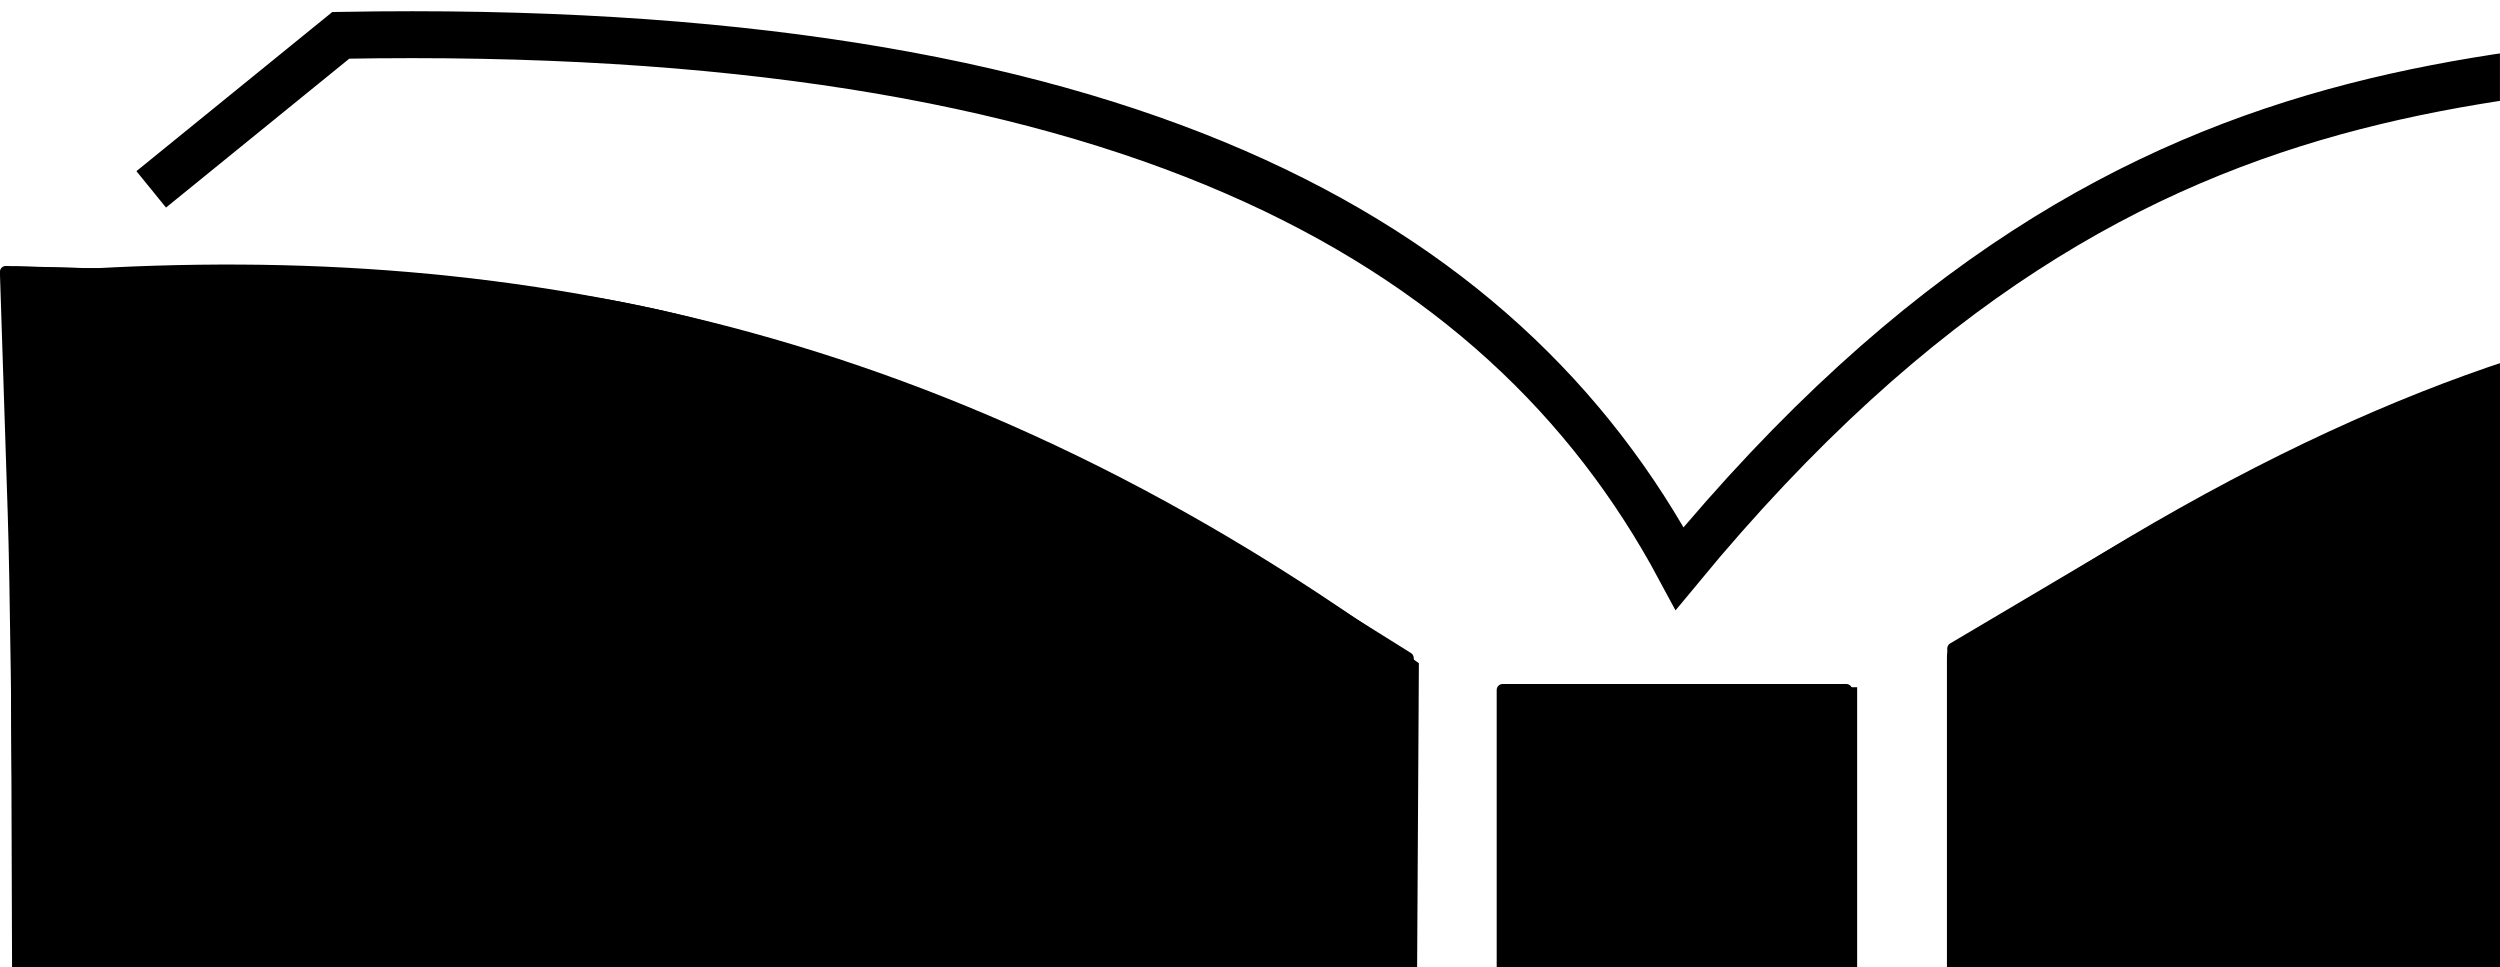
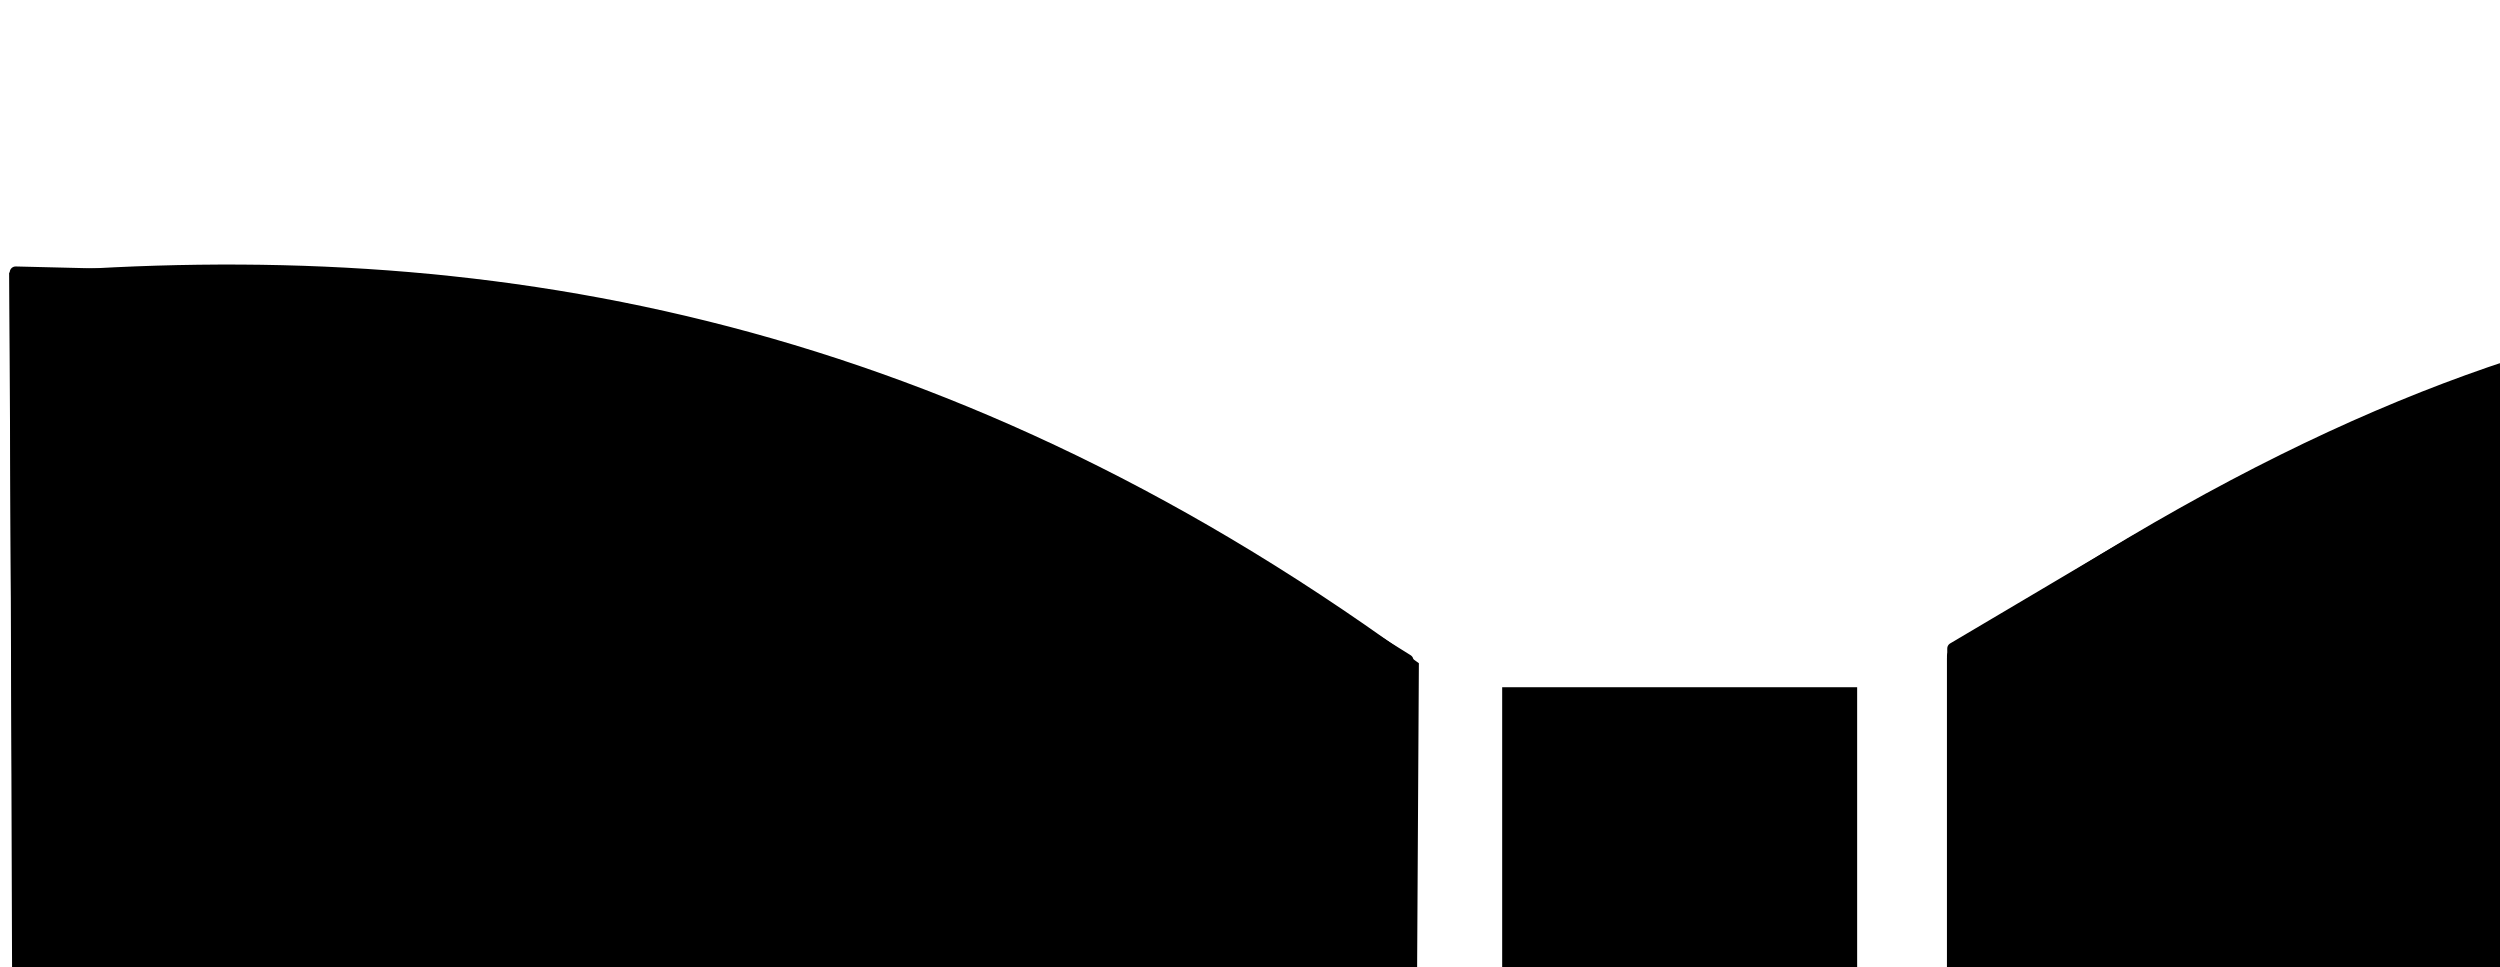
<svg xmlns="http://www.w3.org/2000/svg" xmlns:ns1="http://www.inkscape.org/namespaces/inkscape" xmlns:ns2="http://sodipodi.sourceforge.net/DTD/sodipodi-0.dtd" width="53.286" height="20.617" id="svg3996" version="1.1" ns1:version="0.48.3.1 r9886" ns2:docname="book.svg">
  <defs id="defs3998">
    <clipPath clipPathUnits="userSpaceOnUse" id="clipPath4590">
      <rect style="fill:none;stroke:#000000;stroke-width:0.974;stroke-linecap:round;stroke-linejoin:round;stroke-miterlimit:4;stroke-opacity:1;stroke-dasharray:none;stroke-dashoffset:0" id="rect4592" width="54.801" height="21.567" x="217.223" y="130.154" />
    </clipPath>
  </defs>
  <ns2:namedview id="base" pagecolor="#ffffff" bordercolor="#666666" borderopacity="1.0" ns1:pageopacity="0.0" ns1:pageshadow="2" ns1:zoom="7.9195959" ns1:cx="22.847574" ns1:cy="-4.5112301" ns1:document-units="px" ns1:current-layer="g4033" showgrid="false" fit-margin-top="0" fit-margin-left="0" fit-margin-right="0" fit-margin-bottom="0" ns1:window-width="1615" ns1:window-height="1026" ns1:window-x="65" ns1:window-y="24" ns1:window-maximized="1" />
  <g ns1:label="Layer 1" ns1:groupmode="layer" id="layer1" transform="translate(-218.739,-131.104)">
    <g id="g4033">
      <g id="g4576" clip-path="url(#clipPath4590)">
        <rect y="146.252" x="251.257" height="43.437" width="6.566" id="rect3871" style="fill:#000000;fill-opacity:1;stroke:#000000;stroke-opacity:1" />
        <path ns2:nodetypes="ccccc" ns1:connector-curvature="0" id="path3873" d="m 260.853,145.241 0,44.447 c 7.377,-5.945 16.867,-8.366 28.284,-7.576 l -0.505,-44.194 c -7.762,-0.181 -14.835,-1.566 -27.779,7.324 z" style="fill:none;stroke:#000000;stroke-width:1px;stroke-linecap:butt;stroke-linejoin:miter;stroke-opacity:1" />
        <path ns2:nodetypes="ccccc" ns1:connector-curvature="0" id="path3875" d="m 219.437,137.413 0.253,44.699 c 10.143,-1.974 19.74,-0.123 28.537,7.324 l 0.253,-43.942 c -10.064,-7.299 -19.648,-8.827 -29.042,-8.081 z" style="fill:#000000;stroke:#000000;stroke-width:1px;stroke-linecap:butt;stroke-linejoin:miter;stroke-opacity:1" />
-         <path ns2:nodetypes="ccccc" ns1:connector-curvature="0" id="path3877" d="m 221.962,135.14 4.041,-3.283 c 16.57,-0.298 24.732,4.272 28.537,11.364 10.083,-12.221 18.835,-10.166 28.284,-11.617 l 3.283,3.536" style="fill:none;stroke:#000000;stroke-width:1px;stroke-linecap:butt;stroke-linejoin:miter;stroke-opacity:1" />
        <path ns1:connector-curvature="0" id="path3879" d="m 261.374,167.108 4.2e-4,-21.424 2.083,-1.299 c 2.603,-1.623 6.275,-3.465 8.48,-4.254 3.518,-1.259 4.942,-1.47 10.712,-1.585 l 5.493,-0.109 2.2e-4,5.77 c 1.2e-4,3.173 0.076,12.844 0.168,21.49 l 0.167,15.72 -3.53,0 c -8.762,0 -16.797,2.245 -22.375,6.252 l -1.2,0.862 4.1e-4,-21.424 0,0 z" style="fill:#000000;fill-opacity:1;stroke:#000000;stroke-width:0.253;stroke-linecap:round;stroke-linejoin:round;stroke-miterlimit:4;stroke-opacity:1;stroke-dasharray:none;stroke-dashoffset:0" />
        <path ns1:connector-curvature="0" id="path3881" d="m 260.364,167.695 0,-22.561 2.462,-1.527 c 4.436,-2.751 8.132,-4.411 12.059,-5.418 1.659,-0.425 3.089,-0.541 7.989,-0.644 l 5.969,-0.126 0.151,2.238 c 0.083,1.231 0.224,11.345 0.313,22.475 l 0.162,20.237 -5.145,0.124 c -3.241,0.078 -6.033,0.285 -7.544,0.559 -5.149,0.933 -10.557,3.16 -14.304,5.89 -0.992,0.723 -1.872,1.314 -1.957,1.314 -0.085,0 -0.154,-10.153 -0.154,-22.561 z m 2.308,20.26 c 2.245,-1.778 8.106,-4.311 12.172,-5.261 2.674,-0.625 6.536,-1.015 10.078,-1.02 l 3.725,-0.005 0,-10.369 c 0,-7.776 -0.073,-10.324 -0.292,-10.189 -0.217,0.134 -0.247,2.733 -0.115,10.213 l 0.177,10.032 -4.872,0.129 c -6.602,0.174 -10.579,0.961 -15.686,3.103 -2.114,0.887 -5.893,3.135 -6.292,3.743 -0.102,0.156 -0.187,-9.345 -0.189,-21.111 l -0.004,-21.394 2.462,-1.451 c 7.464,-4.397 11.511,-5.653 18.246,-5.663 1.597,-0.002 3.643,-0.096 4.546,-0.207 1.286,-0.159 0.624,-0.21 -3.061,-0.237 -5.345,-0.039 -7.876,0.297 -11.46,1.523 -2.726,0.932 -5.496,2.282 -8.641,4.212 l -2.328,1.428 -0.008,21.655 c -0.006,15.658 0.069,21.655 0.271,21.655 0.154,0 0.726,-0.354 1.271,-0.786 z m 25.66,-43.977 c -0.04,-2.952 -0.073,-0.537 -0.073,5.366 0,5.903 0.033,8.318 0.073,5.366 0.04,-2.952 0.04,-7.781 0,-10.733 z" style="fill:#000000;fill-opacity:1;stroke:#000000;stroke-width:0.253;stroke-linecap:round;stroke-linejoin:round;stroke-miterlimit:4;stroke-opacity:1;stroke-dasharray:none;stroke-dashoffset:0" />
        <path ns1:connector-curvature="0" id="path3883" d="m 260.364,167.67 0,-22.587 2.336,-1.447 c 5.015,-3.107 10.463,-5.316 14.583,-5.912 0.903,-0.131 3.872,-0.24 6.597,-0.243 l 4.955,-0.005 0.15,1.452 c 0.083,0.799 0.228,10.913 0.322,22.476 l 0.172,21.024 -3.257,0.03 c -1.791,0.017 -3.426,0.005 -3.632,-0.025 -0.609,-0.089 -5.038,0.498 -6.949,0.921 -5.243,1.16 -8.625,2.591 -12.805,5.416 -1.209,0.817 -2.261,1.486 -2.336,1.486 -0.075,0 -0.137,-10.164 -0.137,-22.587 z m 3.157,19.668 c 2.06,-1.307 4.379,-2.41 7.197,-3.424 1.458,-0.525 2.499,-0.96 2.313,-0.967 -0.562,-0.022 -4.862,1.523 -6.48,2.328 -1.702,0.846 -4.925,2.874 -4.925,3.098 0,0.161 0.068,0.124 1.894,-1.035 z m 10.845,-4.634 c 0.078,-0.126 -0.086,-0.17 -0.364,-0.097 -0.59,0.154 -0.664,0.326 -0.142,0.326 0.2,0 0.428,-0.103 0.505,-0.229 l 0,0 z m 1.083,-0.176 c -0.084,-0.084 -0.302,-0.093 -0.484,-0.02 -0.201,0.081 -0.142,0.14 0.153,0.153 0.266,0.011 0.415,-0.049 0.331,-0.133 l 0,-1e-5 z m 1.01,-0.253 c -0.084,-0.084 -0.302,-0.093 -0.484,-0.02 -0.201,0.081 -0.142,0.14 0.153,0.153 0.266,0.011 0.415,-0.049 0.331,-0.133 l 0,-1e-5 z m 11.752,-0.783 c -0.311,-0.06 -0.879,-0.061 -1.263,-0.003 -0.384,0.058 -0.13,0.107 0.565,0.109 0.694,0.002 1.009,-0.046 0.698,-0.106 l 0,-1e-5 z m 0.316,-18.717 c -0.373,-0.373 -0.403,0.853 -0.212,8.581 l 0.208,8.42 0.067,-8.436 c 0.037,-4.64 0.008,-8.494 -0.063,-8.565 l 0,0 z m -22.318,-19.775 c 5.595,-3.102 9.605,-4.279 14.612,-4.289 1.042,-0.002 2.519,-0.105 3.283,-0.228 0.999,-0.161 0.182,-0.198 -2.904,-0.13 -4.788,0.104 -6.945,0.548 -11.182,2.3 -2.512,1.039 -2.814,1.196 -6.18,3.22 -2.529,1.521 -3.785,2.586 -1.558,1.322 0.683,-0.388 2.452,-1.376 3.93,-2.195 z" style="fill:#000000;fill-opacity:1;stroke:#000000;stroke-width:0.253;stroke-linecap:round;stroke-linejoin:round;stroke-miterlimit:4;stroke-opacity:1;stroke-dasharray:none;stroke-dashoffset:0" />
        <path ns1:connector-curvature="0" id="path3885" d="m 260.425,167.615 0.065,-22.642 2.147,-1.348 c 4.729,-2.97 10.591,-5.351 14.476,-5.88 1.086,-0.148 4.176,-0.269 6.866,-0.269 l 4.891,0 0.142,1.073 c 0.1,0.753 0.615,43.478 0.528,43.782 -0.005,0.016 -2.122,0.098 -4.706,0.181 -5.032,0.163 -7.256,0.421 -10.455,1.215 -4.174,1.036 -7.821,2.648 -11.562,5.111 -1.184,0.78 -2.221,1.418 -2.305,1.418 -0.084,0 -0.123,-10.189 -0.087,-22.642 z m 5.999,17.959 c 0,-0.069 -0.455,0.106 -1.01,0.389 -0.556,0.283 -1.01,0.572 -1.01,0.642 0,0.069 0.455,-0.106 1.01,-0.389 0.556,-0.283 1.01,-0.572 1.01,-0.642 z m 1.263,-0.495 c 0.347,-0.199 0.518,-0.361 0.379,-0.361 -0.139,0 -0.537,0.162 -0.884,0.361 -0.347,0.199 -0.518,0.361 -0.379,0.361 0.139,0 0.537,-0.162 0.884,-0.361 z m 1.515,-0.631 c 0.208,-0.135 0.265,-0.245 0.126,-0.245 -0.139,0 -0.423,0.11 -0.631,0.245 -0.208,0.135 -0.265,0.245 -0.126,0.245 0.139,0 0.423,-0.11 0.631,-0.245 z m 19.378,-16.226 c -0.053,-0.59 -0.097,-0.107 -0.097,1.073 0,1.181 0.043,1.664 0.097,1.073 0.053,-0.59 0.053,-1.556 0,-2.147 z m -17.358,-27.722 c 0.764,-0.299 2.355,-0.819 3.536,-1.154 1.181,-0.336 1.692,-0.545 1.136,-0.466 -2.786,0.4 -10.192,3.542 -12.27,5.206 -0.335,0.269 0.924,-0.306 2.8,-1.277 1.875,-0.971 4.034,-2.01 4.798,-2.309 z m 7.856,-1.962 c -0.749,-0.045 -1.454,0.011 -1.567,0.123 -0.113,0.112 0.5,0.149 1.362,0.081 l 1.567,-0.123 -1.362,-0.081 z" style="fill:#000000;fill-opacity:1;stroke:#000000;stroke-width:0.253;stroke-linecap:round;stroke-linejoin:round;stroke-miterlimit:4;stroke-opacity:1;stroke-dasharray:none;stroke-dashoffset:0" />
        <path ns2:nodetypes="ccssscsscssssccscscs" ns1:connector-curvature="0" id="path3887" d="m 260.367,167.592 0.003,-22.665 2.931,-1.735 c 3.446,-2.04 5.974,-3.241 8.932,-4.245 3.447,-1.169 5.678,-2.228 11.38,-2.228 4.918,0 5.381,1.2 5.381,1.2 0,0 0.193,7.601 0.272,16.352 0.079,8.75 0.211,18.649 0.292,21.997 l 0.149,6.087 -4.507,0.178 c -6.895,0.273 -10.574,0.905 -15.114,2.595 -2.414,0.899 -3.852,1.637 -6.859,3.521 -1.411,0.884 -2.633,1.608 -2.715,1.608 -0.082,0 -0.148,-10.199 -0.146,-22.665 z m 6.058,-24.951 c 0,-0.069 -0.341,0.05 -0.758,0.266 -0.417,0.215 -0.758,0.449 -0.758,0.518 0,0.07 0.341,-0.05 0.758,-0.266 0.417,-0.215 0.758,-0.449 0.758,-0.518 z" style="fill:#000000;fill-opacity:1;stroke:#000000;stroke-width:0.253;stroke-linecap:round;stroke-linejoin:round;stroke-miterlimit:4;stroke-opacity:1;stroke-dasharray:none;stroke-dashoffset:0" />
        <path ns1:connector-curvature="0" id="path3889" d="m 246.576,188.626 c -4.637,-3.512 -9.249,-5.565 -14.497,-6.453 -2.428,-0.411 -7.298,-0.408 -10.296,0.005 -1.288,0.177 -2.39,0.274 -2.45,0.214 -0.059,-0.059 -0.142,-10.317 -0.184,-22.795 l -0.076,-22.687 5.177,0.126 c 3.943,0.096 5.769,0.254 7.662,0.66 5.101,1.096 9.458,2.883 14.116,5.789 l 2.711,1.692 -0.026,19.951 c -0.015,10.973 -0.098,21.054 -0.186,22.402 l -0.16,2.452 -1.792,-1.357 z" style="fill:#000000;fill-opacity:1;stroke:#000000;stroke-width:0.253;stroke-linecap:round;stroke-linejoin:round;stroke-miterlimit:4;stroke-opacity:1;stroke-dasharray:none;stroke-dashoffset:0" />
-         <path ns1:connector-curvature="0" id="path3891" d="m 250.767,168.223 0,-22.413 3.662,0 3.662,0 0,22.413 0,22.413 -3.662,0 -3.662,0 0,-22.413 z" style="fill:#000000;fill-opacity:1;stroke:#000000;stroke-width:0.254;stroke-linecap:round;stroke-linejoin:round;stroke-miterlimit:4;stroke-opacity:1;stroke-dasharray:none;stroke-dashoffset:0" />
-         <path ns1:connector-curvature="0" id="path3893" d="m 246.48,188.622 c -5.389,-4.036 -10.754,-6.15 -16.89,-6.654 -2.306,-0.19 -4.836,-0.093 -8.686,0.331 l -1.705,0.188 -6.7e-4,-17.644 c -3.6e-4,-9.704 -0.076,-19.961 -0.168,-22.794 l -0.167,-5.15 5.534,0.148 c 5.882,0.157 7.85,0.458 12.1,1.853 2.829,0.929 6.875,2.867 9.781,4.686 l 2.467,1.544 -0.025,20.353 c -0.014,11.194 -0.099,21.298 -0.189,22.453 l -0.164,2.099 -1.888,-1.414 -1e-5,0 z" style="fill:#000000;fill-opacity:1;stroke:#000000;stroke-width:0.253;stroke-linecap:round;stroke-linejoin:round;stroke-miterlimit:4;stroke-opacity:1;stroke-dasharray:none;stroke-dashoffset:0" />
      </g>
    </g>
  </g>
</svg>